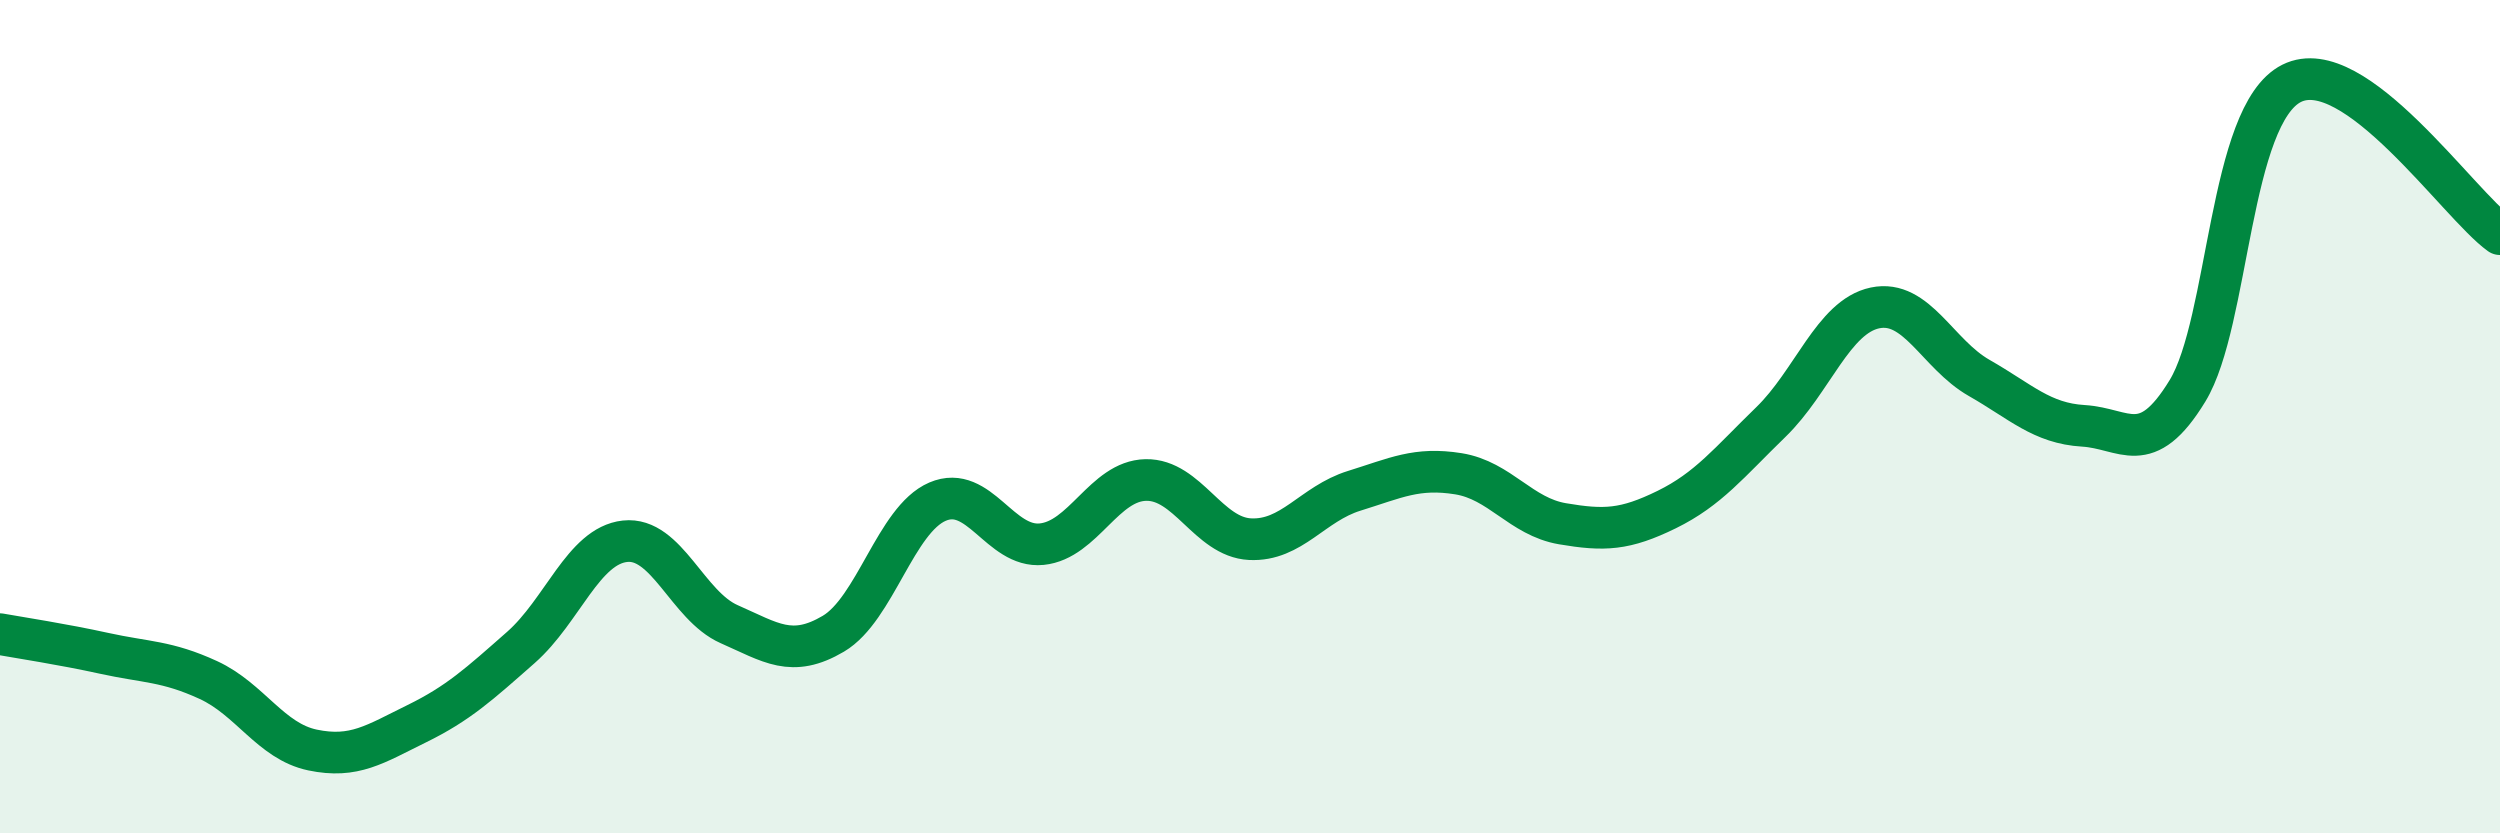
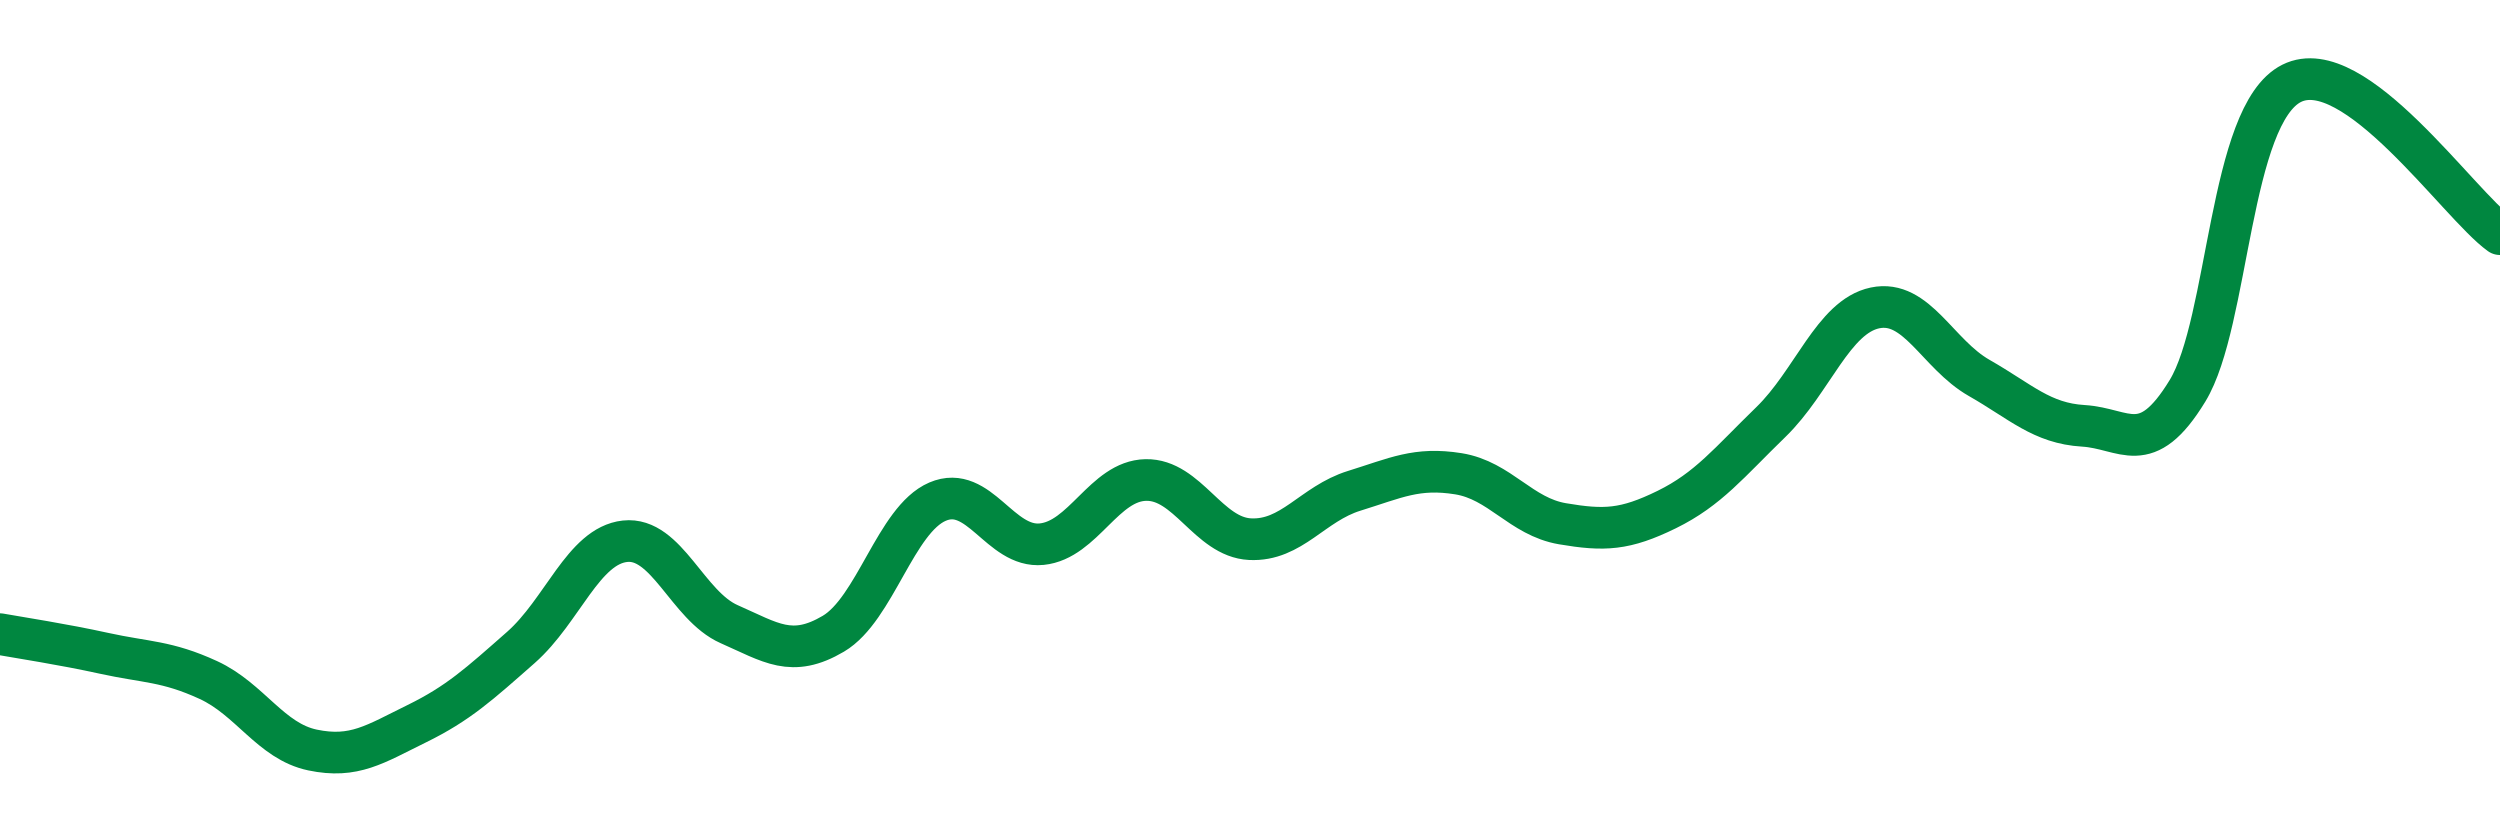
<svg xmlns="http://www.w3.org/2000/svg" width="60" height="20" viewBox="0 0 60 20">
-   <path d="M 0,15.22 C 0.5,15.31 1.5,15.46 2.5,15.68 C 3.5,15.9 4,15.86 5,16.32 C 6,16.78 6.5,17.79 7.5,18 C 8.5,18.21 9,17.86 10,17.37 C 11,16.88 11.5,16.42 12.5,15.54 C 13.5,14.66 14,13.1 15,12.99 C 16,12.88 16.5,14.54 17.5,14.98 C 18.5,15.42 19,15.8 20,15.21 C 21,14.62 21.5,12.47 22.5,12.04 C 23.5,11.61 24,13.16 25,13.06 C 26,12.96 26.5,11.54 27.5,11.52 C 28.5,11.5 29,12.89 30,12.94 C 31,12.99 31.5,12.09 32.5,11.78 C 33.5,11.47 34,11.21 35,11.37 C 36,11.53 36.5,12.4 37.5,12.57 C 38.5,12.74 39,12.72 40,12.23 C 41,11.74 41.5,11.1 42.5,10.13 C 43.5,9.16 44,7.6 45,7.39 C 46,7.18 46.5,8.5 47.5,9.07 C 48.5,9.64 49,10.16 50,10.22 C 51,10.28 51.5,11.02 52.5,9.38 C 53.5,7.74 53.5,2.75 55,2 C 56.5,1.25 59,4.9 60,5.62L60 20L0 20Z" fill="#008740" opacity="0.1" stroke-linecap="round" stroke-linejoin="round" />
  <path d="M 0,15.22 C 0.5,15.31 1.5,15.46 2.5,15.68 C 3.5,15.9 4,15.86 5,16.32 C 6,16.78 6.5,17.79 7.5,18 C 8.5,18.21 9,17.86 10,17.37 C 11,16.88 11.5,16.42 12.5,15.54 C 13.5,14.66 14,13.1 15,12.99 C 16,12.88 16.5,14.54 17.5,14.98 C 18.5,15.42 19,15.8 20,15.21 C 21,14.62 21.5,12.47 22.5,12.04 C 23.5,11.61 24,13.16 25,13.06 C 26,12.96 26.5,11.54 27.5,11.52 C 28.5,11.5 29,12.89 30,12.94 C 31,12.99 31.5,12.09 32.5,11.78 C 33.5,11.47 34,11.21 35,11.37 C 36,11.53 36.5,12.4 37.5,12.57 C 38.5,12.74 39,12.72 40,12.23 C 41,11.74 41.5,11.1 42.5,10.13 C 43.5,9.16 44,7.6 45,7.39 C 46,7.18 46.5,8.5 47.5,9.07 C 48.5,9.64 49,10.16 50,10.22 C 51,10.28 51.5,11.02 52.5,9.38 C 53.5,7.74 53.5,2.75 55,2 C 56.5,1.25 59,4.9 60,5.62" stroke="#008740" stroke-width="1" fill="none" stroke-linecap="round" stroke-linejoin="round" />
</svg>